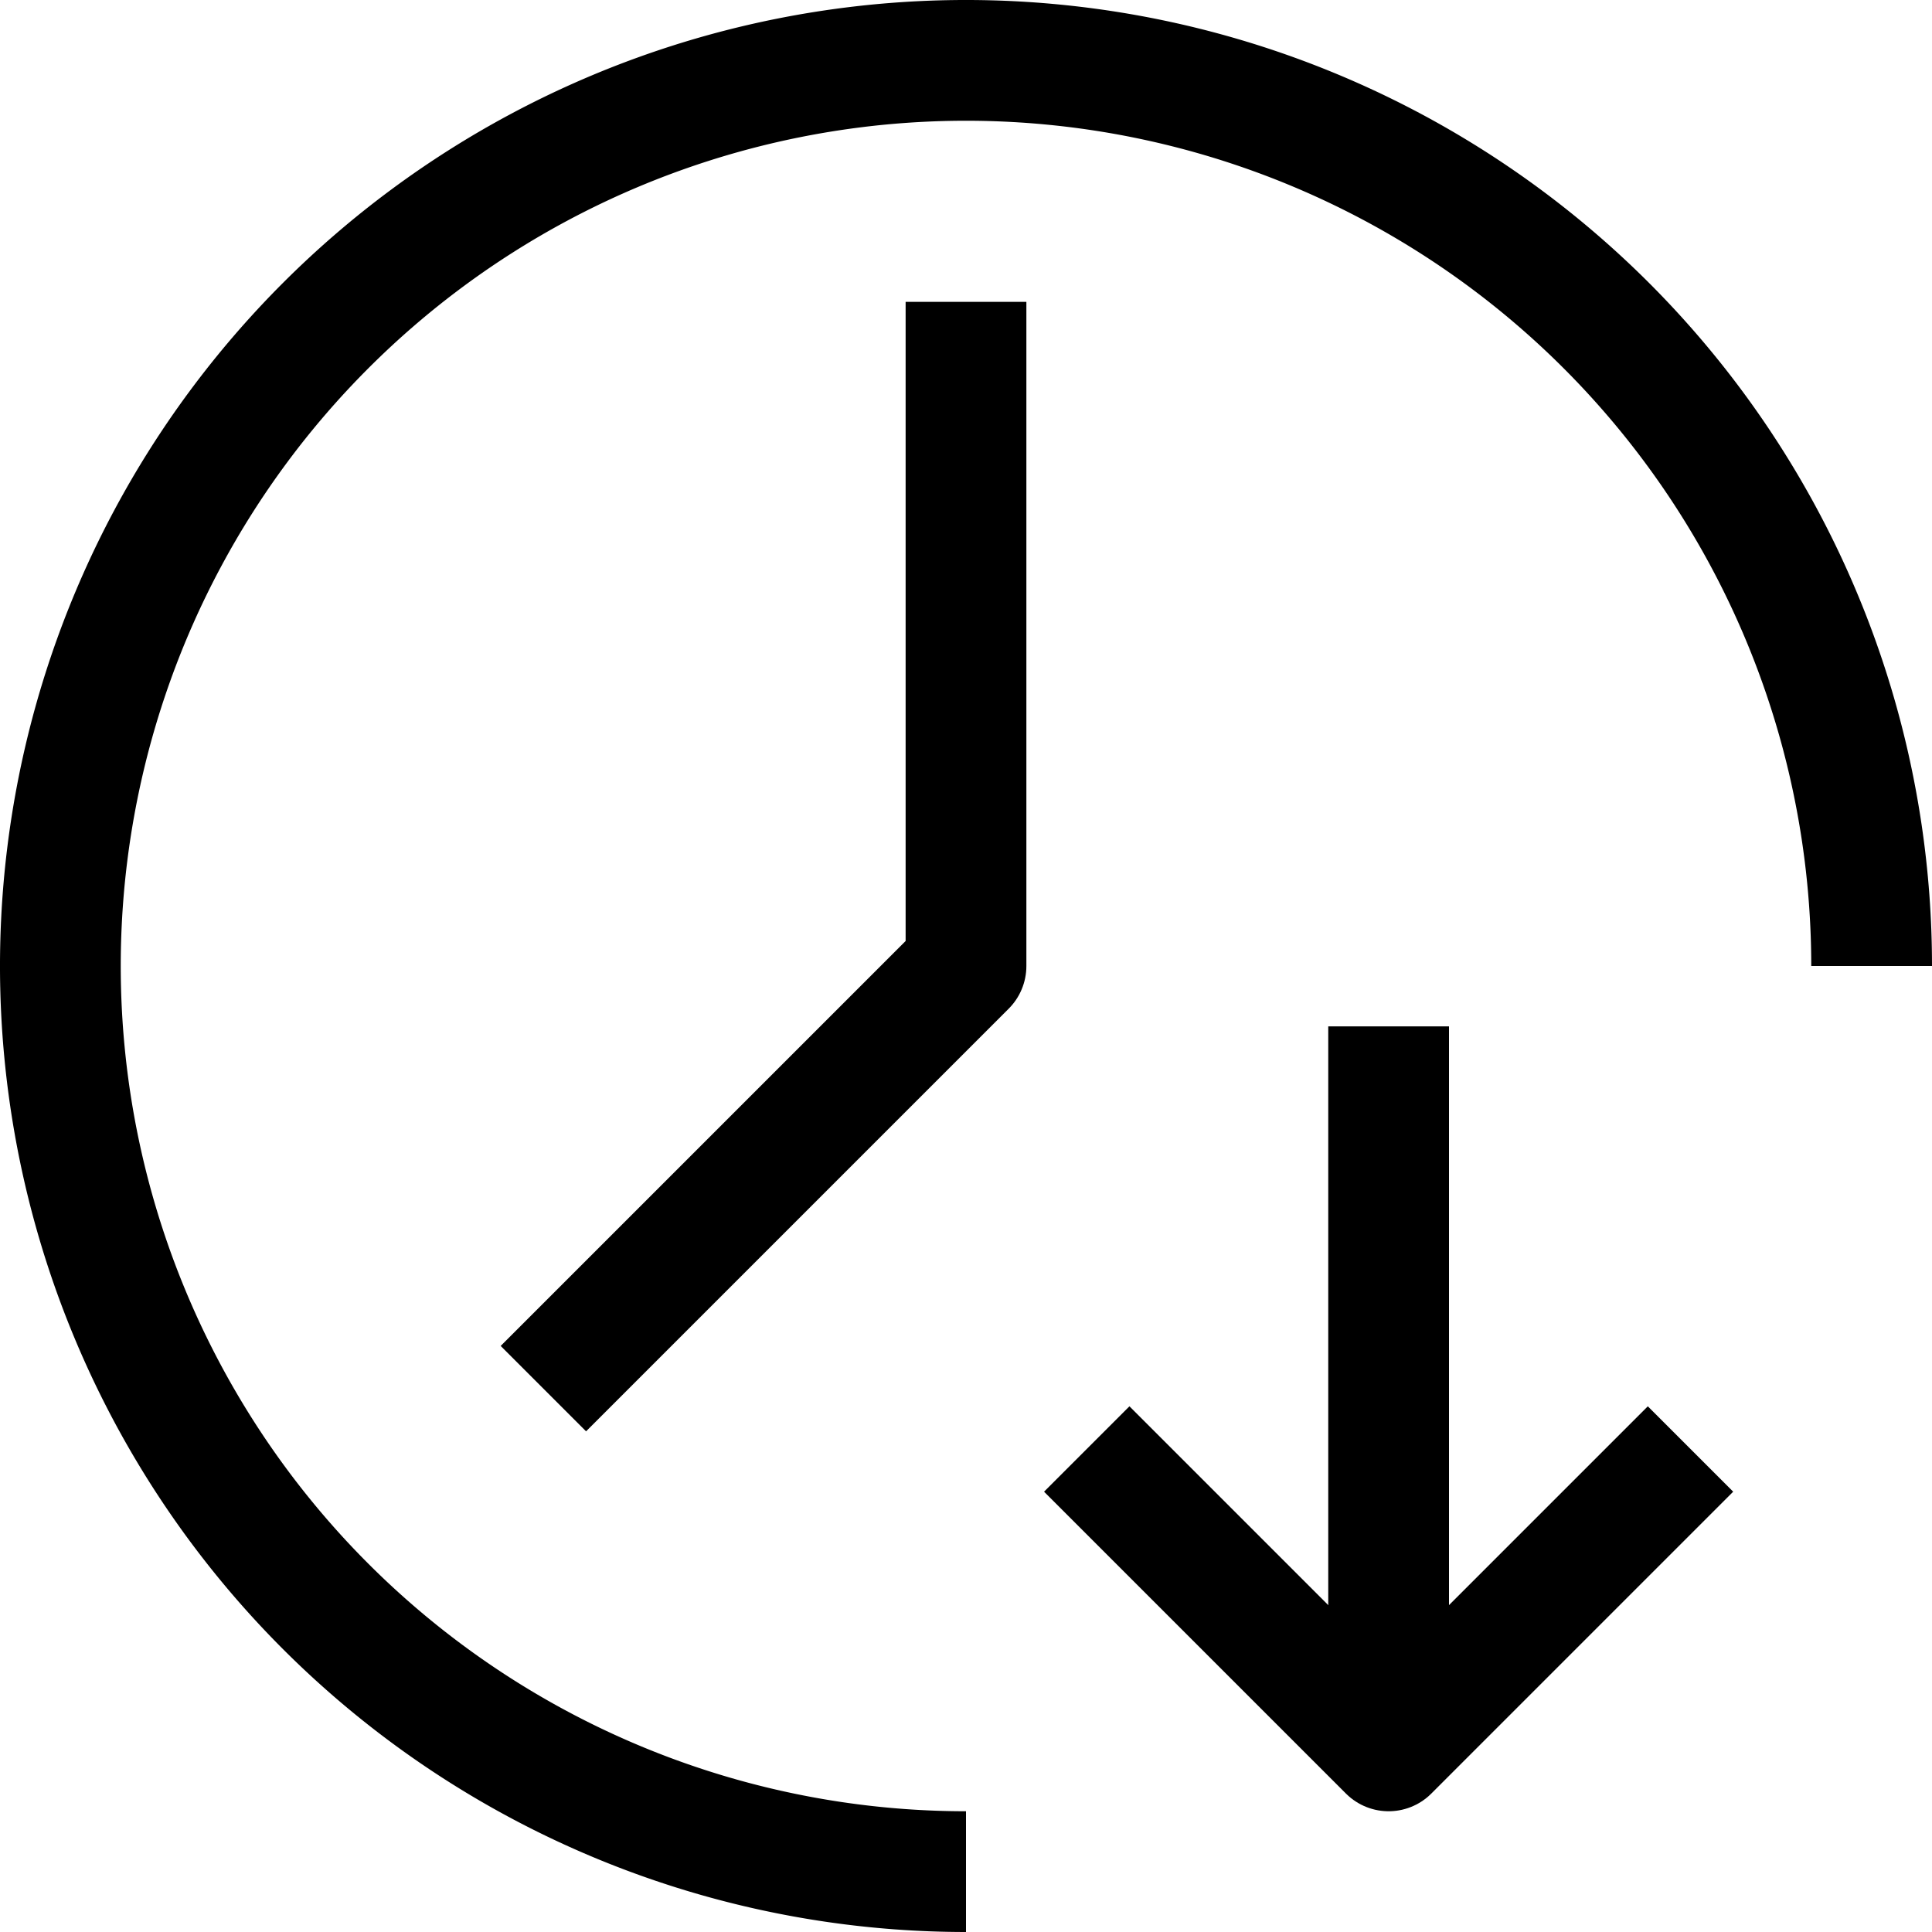
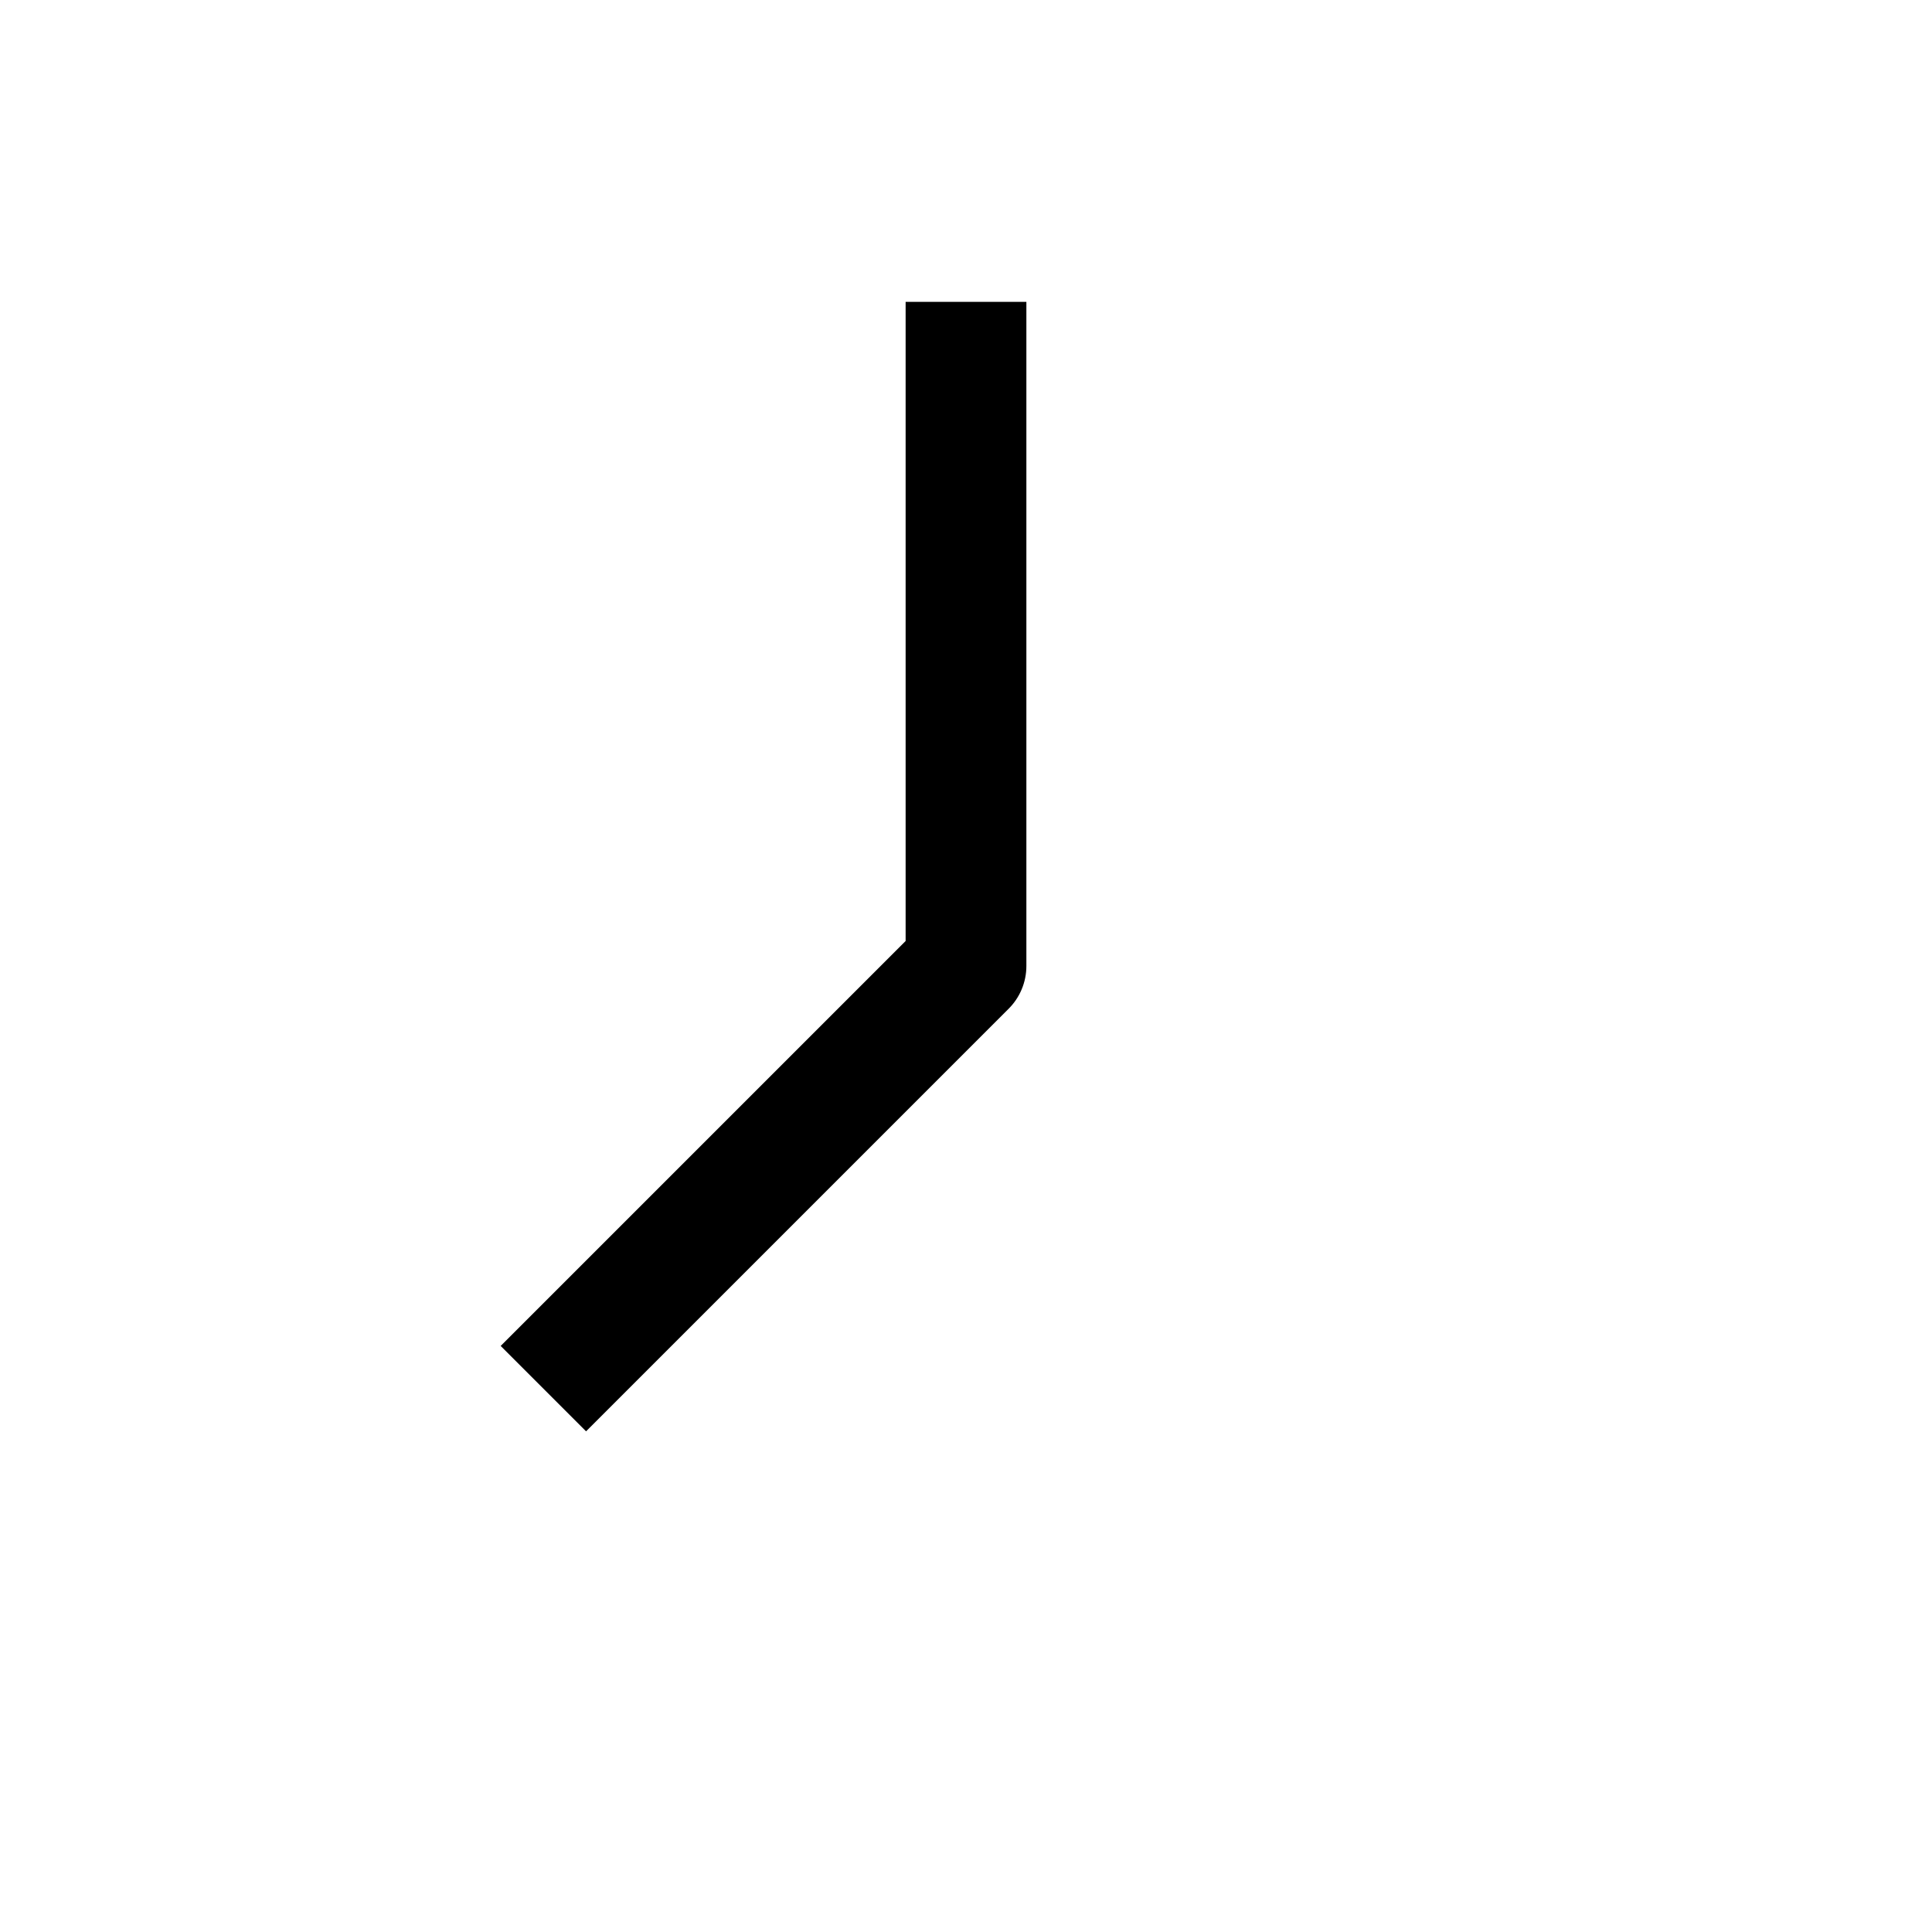
<svg xmlns="http://www.w3.org/2000/svg" viewBox="0 0 32 32">
  <defs>
    <style>.cls-1{fill:none;stroke:#000;stroke-linejoin:round;stroke-width:2px;}</style>
  </defs>
  <title />
  <g data-name="175-Time" id="_175-Time">
-     <path class="cls-1" d="M16,31A15,15,0,1,1,31,16" />
    <polyline class="cls-1" points="16 5 16 16 9 23" />
-     <polyline class="cls-1" points="28 24 23 29 18 24" />
-     <line class="cls-1" x1="23" x2="23" y1="29" y2="17" />
  </g>
</svg>